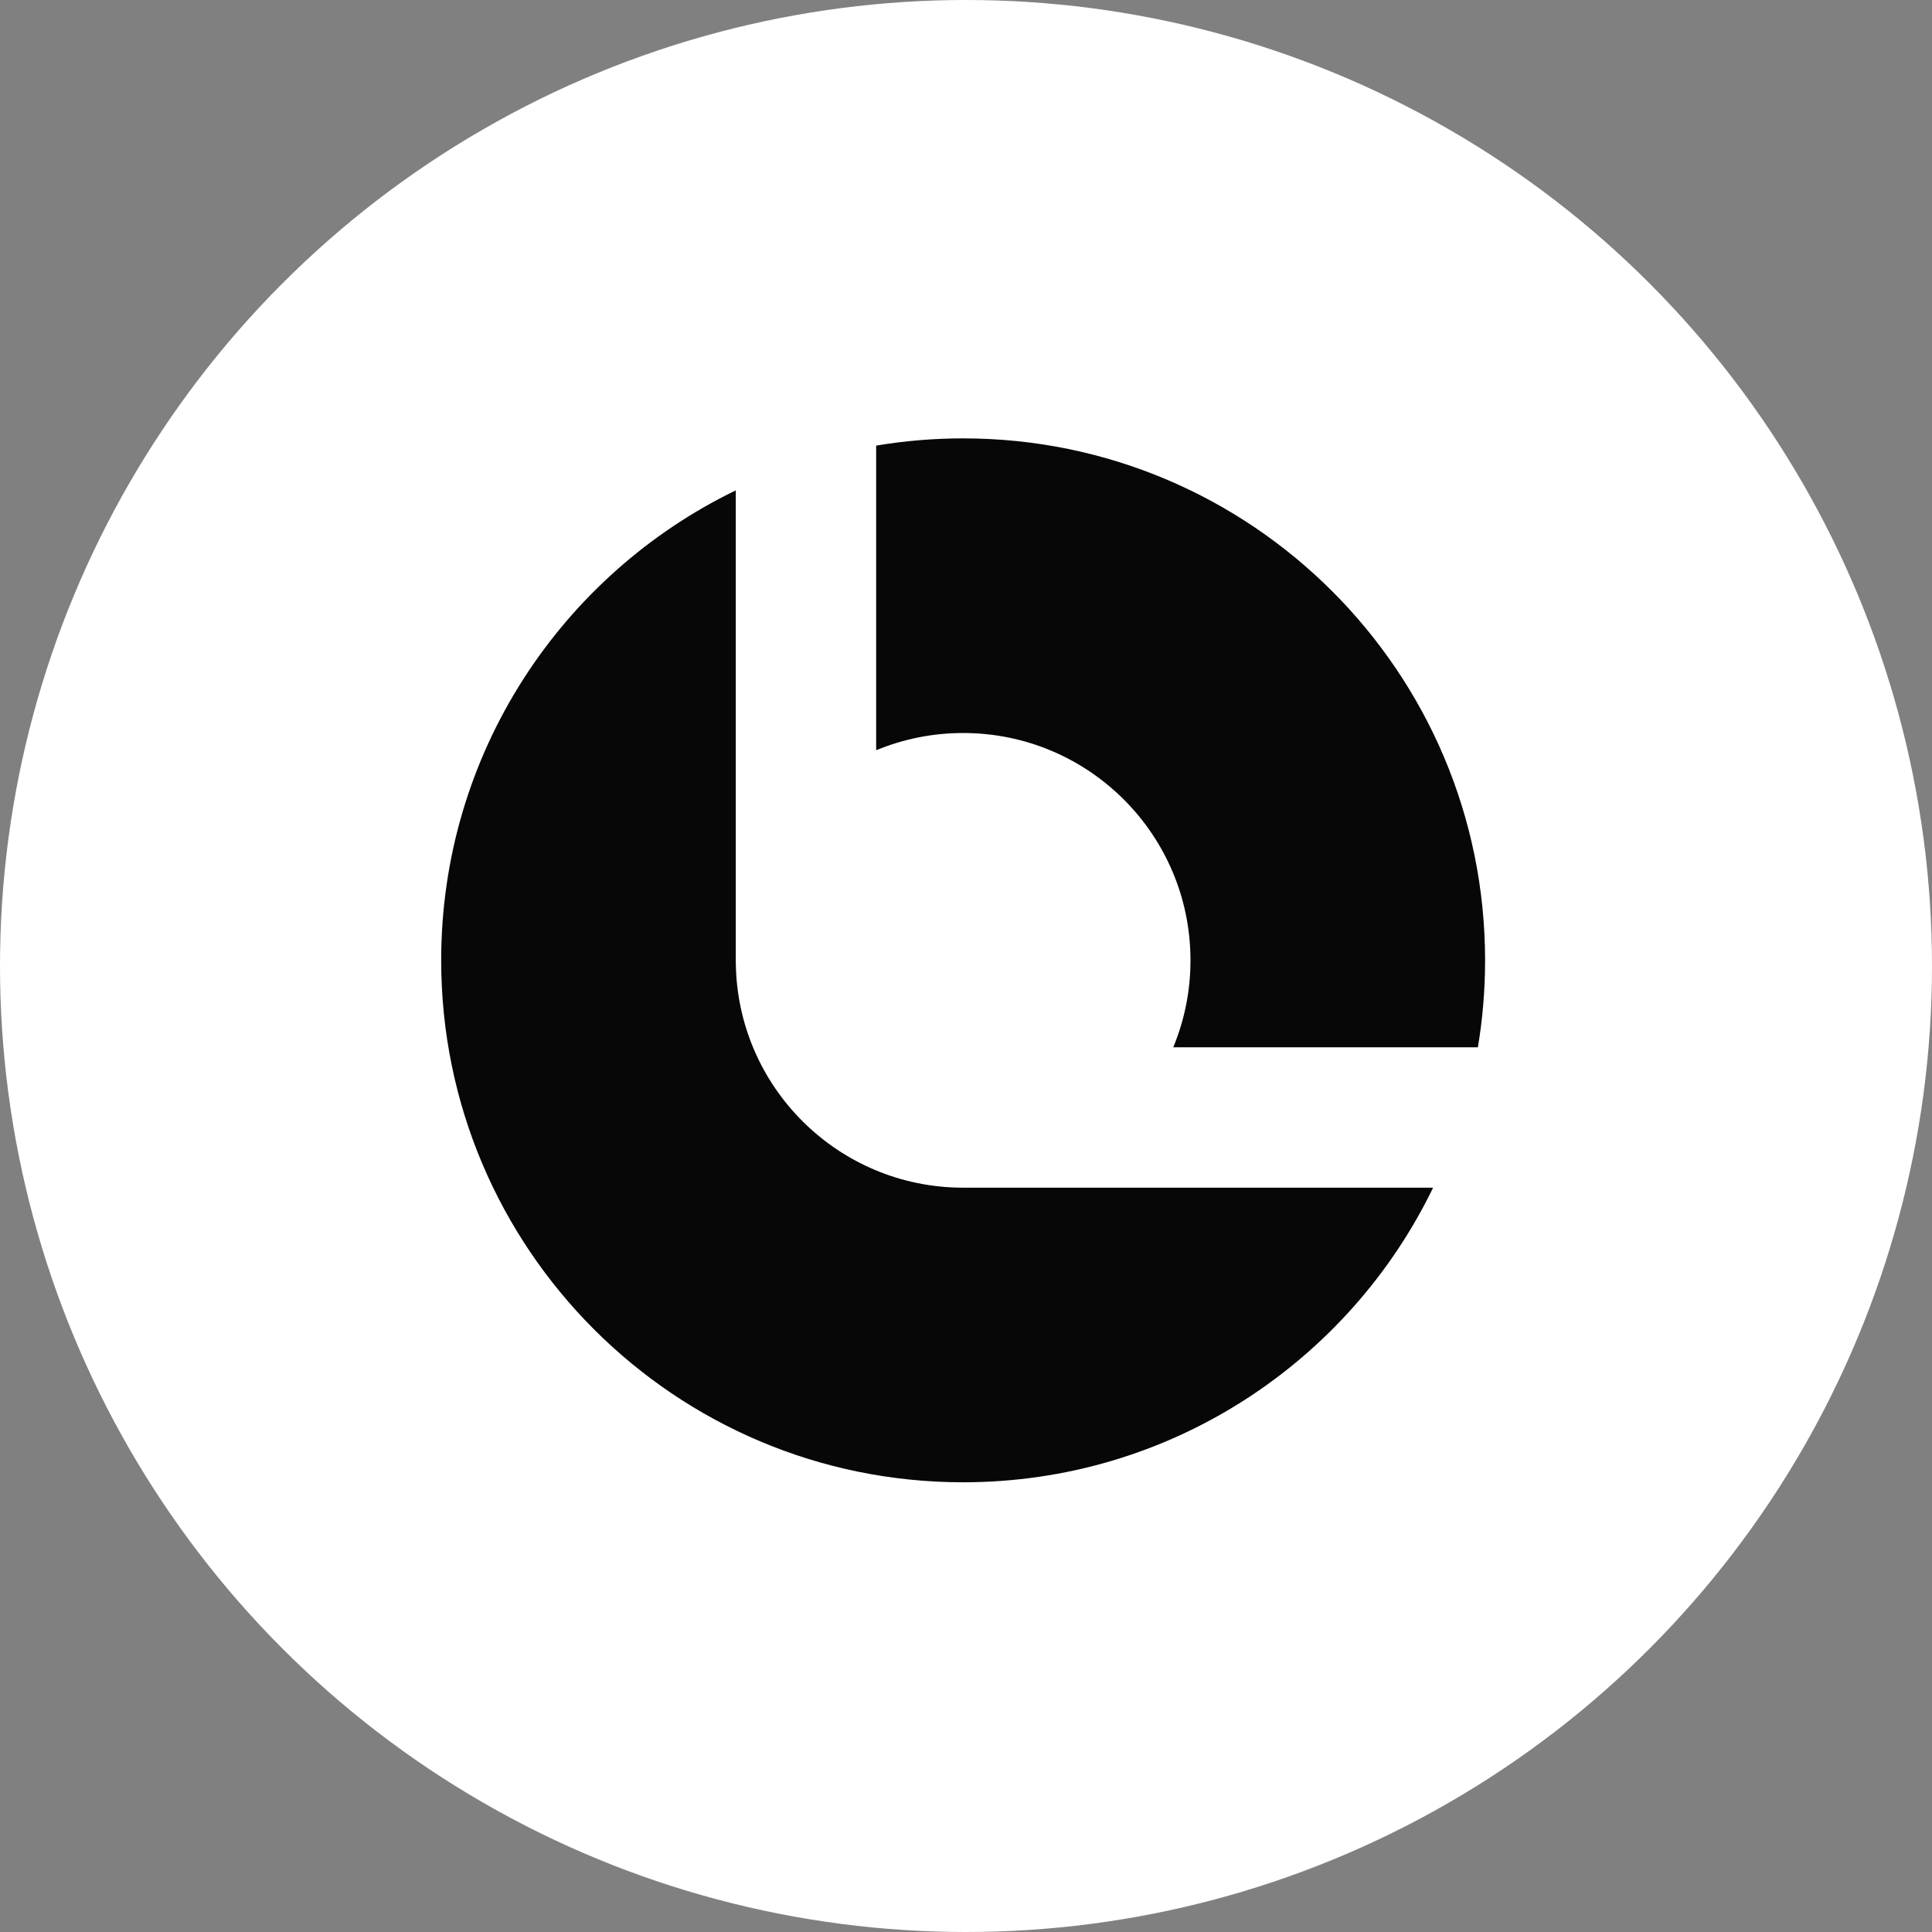
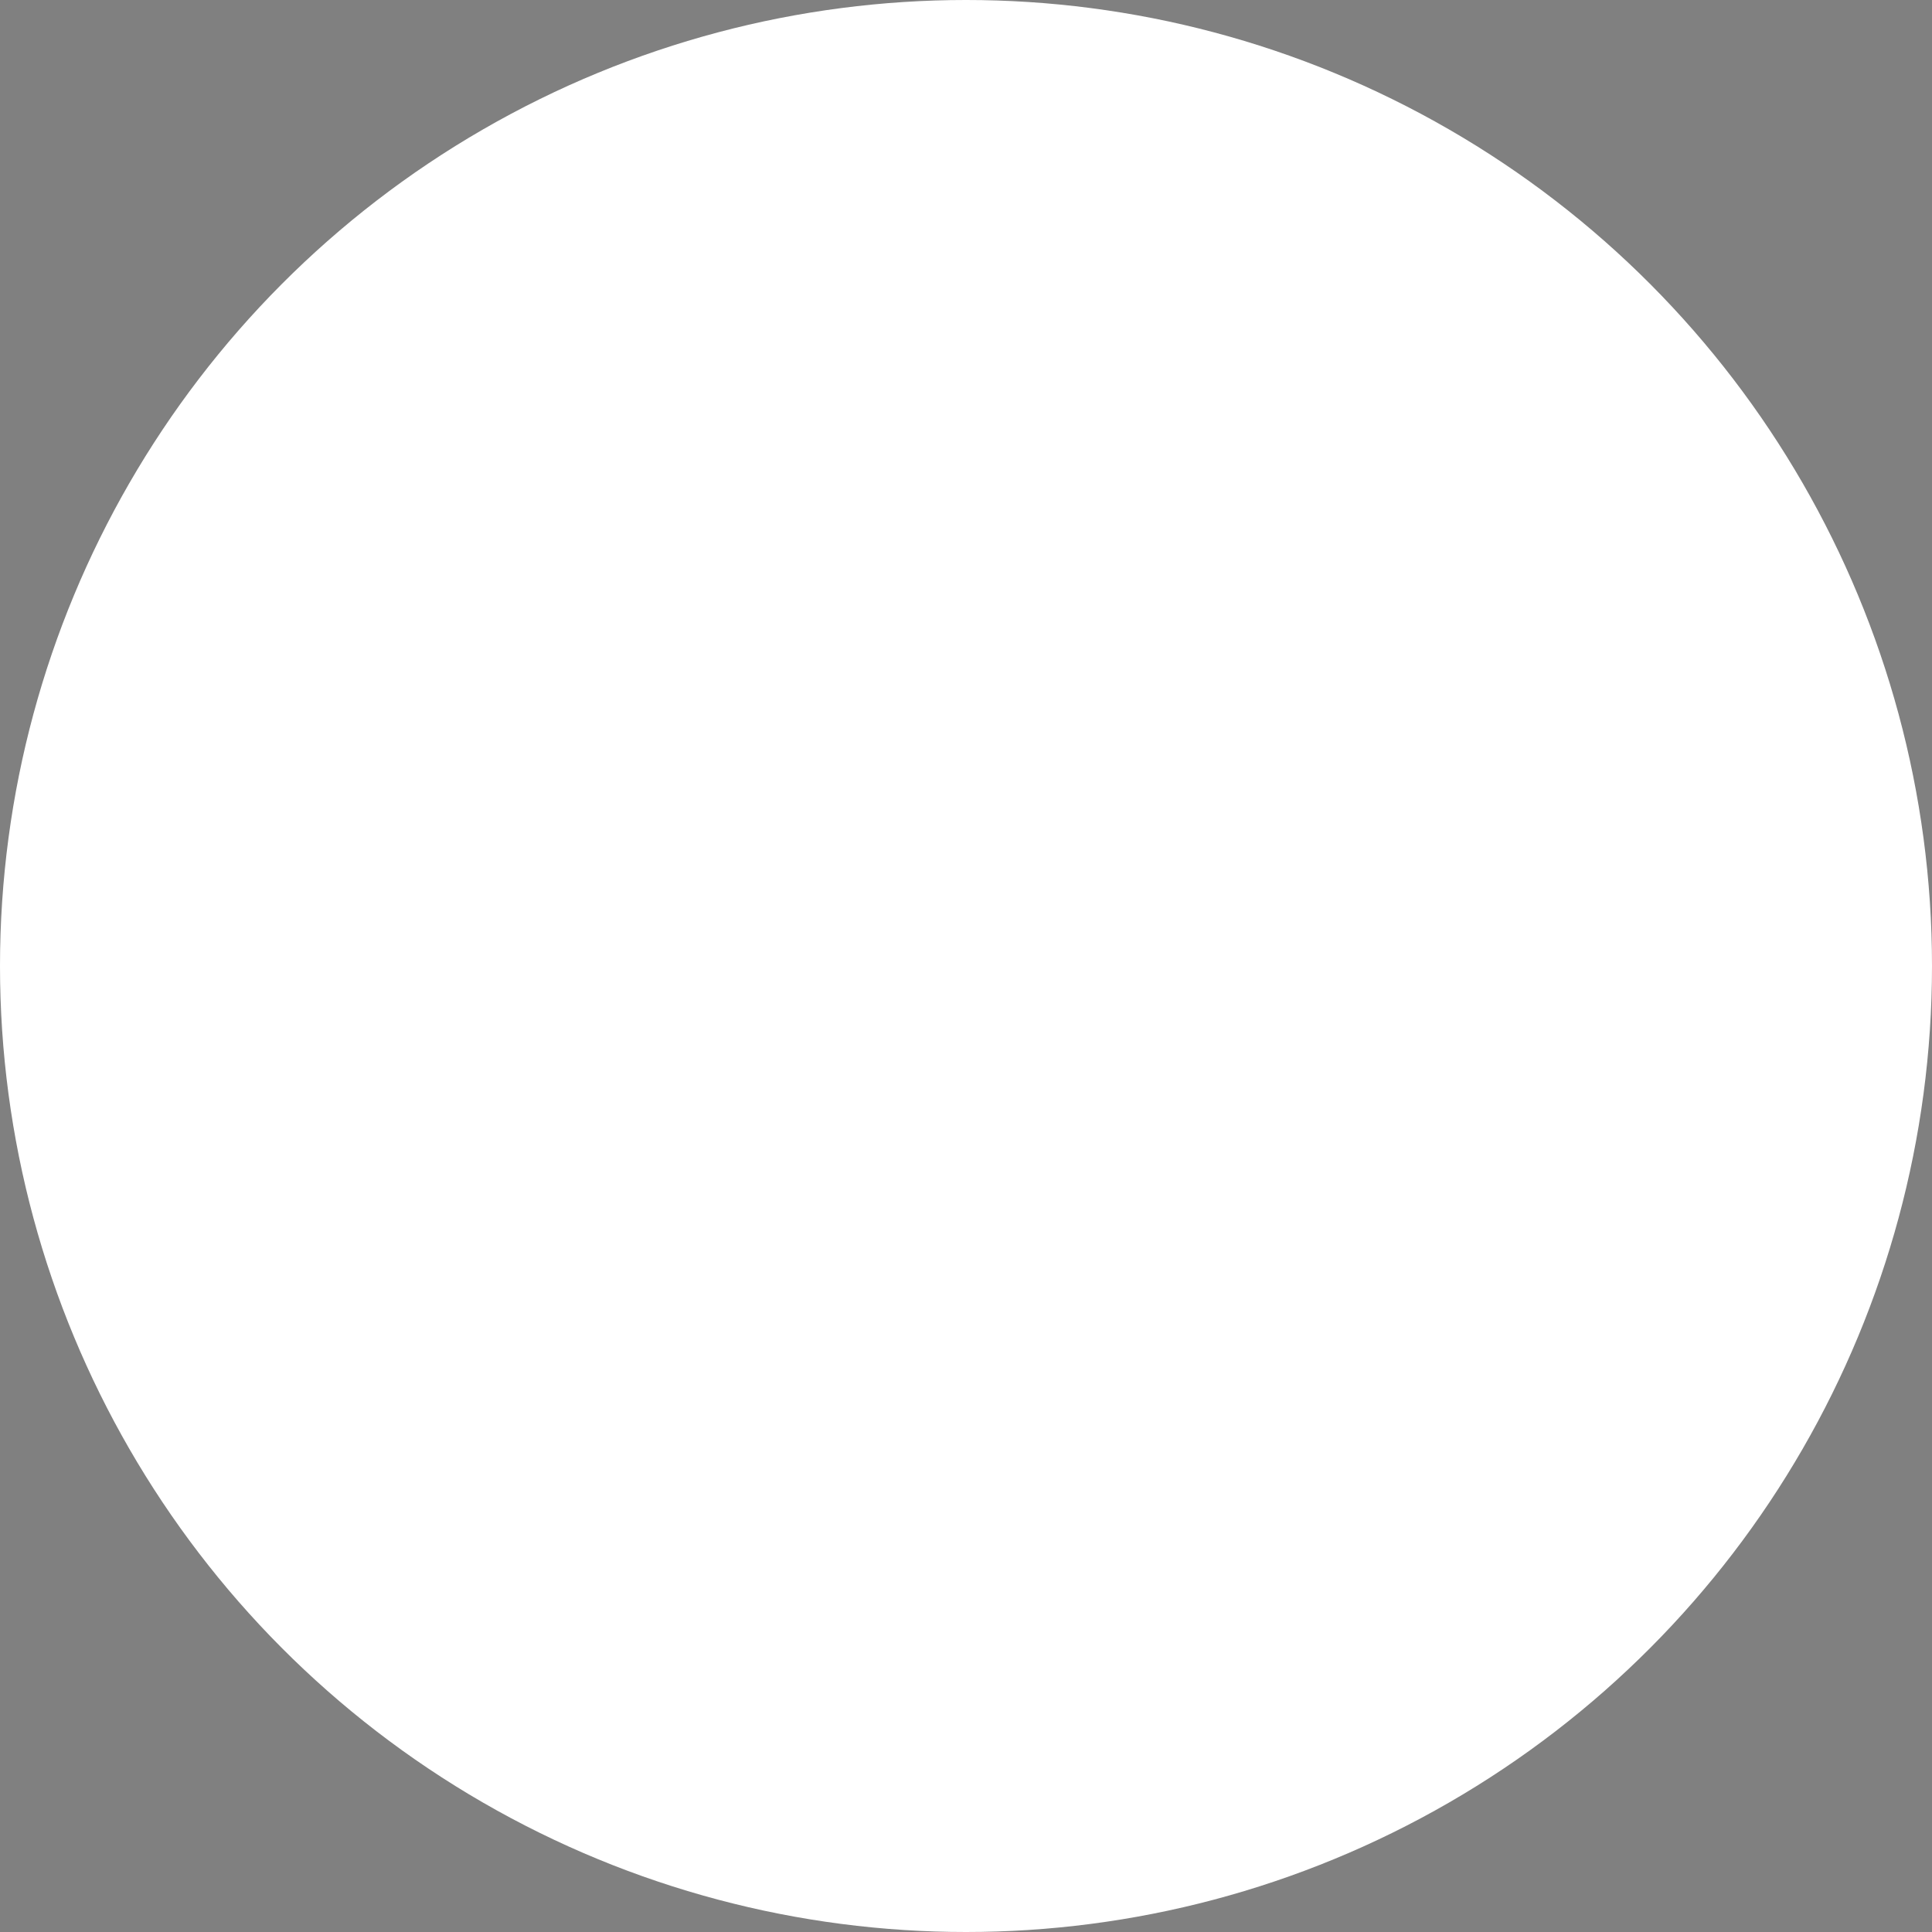
<svg xmlns="http://www.w3.org/2000/svg" width="62" height="62" viewBox="0 0 62 62" fill="none">
  <rect x="0" y="0" width="62" height="62" fill="#808080" stroke="none" />
  <circle cx="31" cy="31" r="31" fill="white" />
-   <path fill-rule="evenodd" clip-rule="evenodd" d="M23.612 15.736C18.017 18.448 14.158 24.183 14.158 30.818C14.158 40.069 21.657 47.568 30.908 47.568C37.544 47.568 43.278 43.71 45.99 38.114H30.958L30.908 38.114C26.904 38.114 23.653 34.888 23.613 30.893H23.612V30.819V15.736ZM47.427 33.609C47.579 32.702 47.658 31.769 47.658 30.818C47.658 21.568 40.159 14.068 30.908 14.068C29.957 14.068 29.025 14.148 28.117 14.3V24.076C28.977 23.72 29.919 23.523 30.908 23.523C34.937 23.523 38.204 26.789 38.204 30.819C38.204 31.807 38.007 32.75 37.651 33.609H47.427Z" fill="#070707" />
</svg>